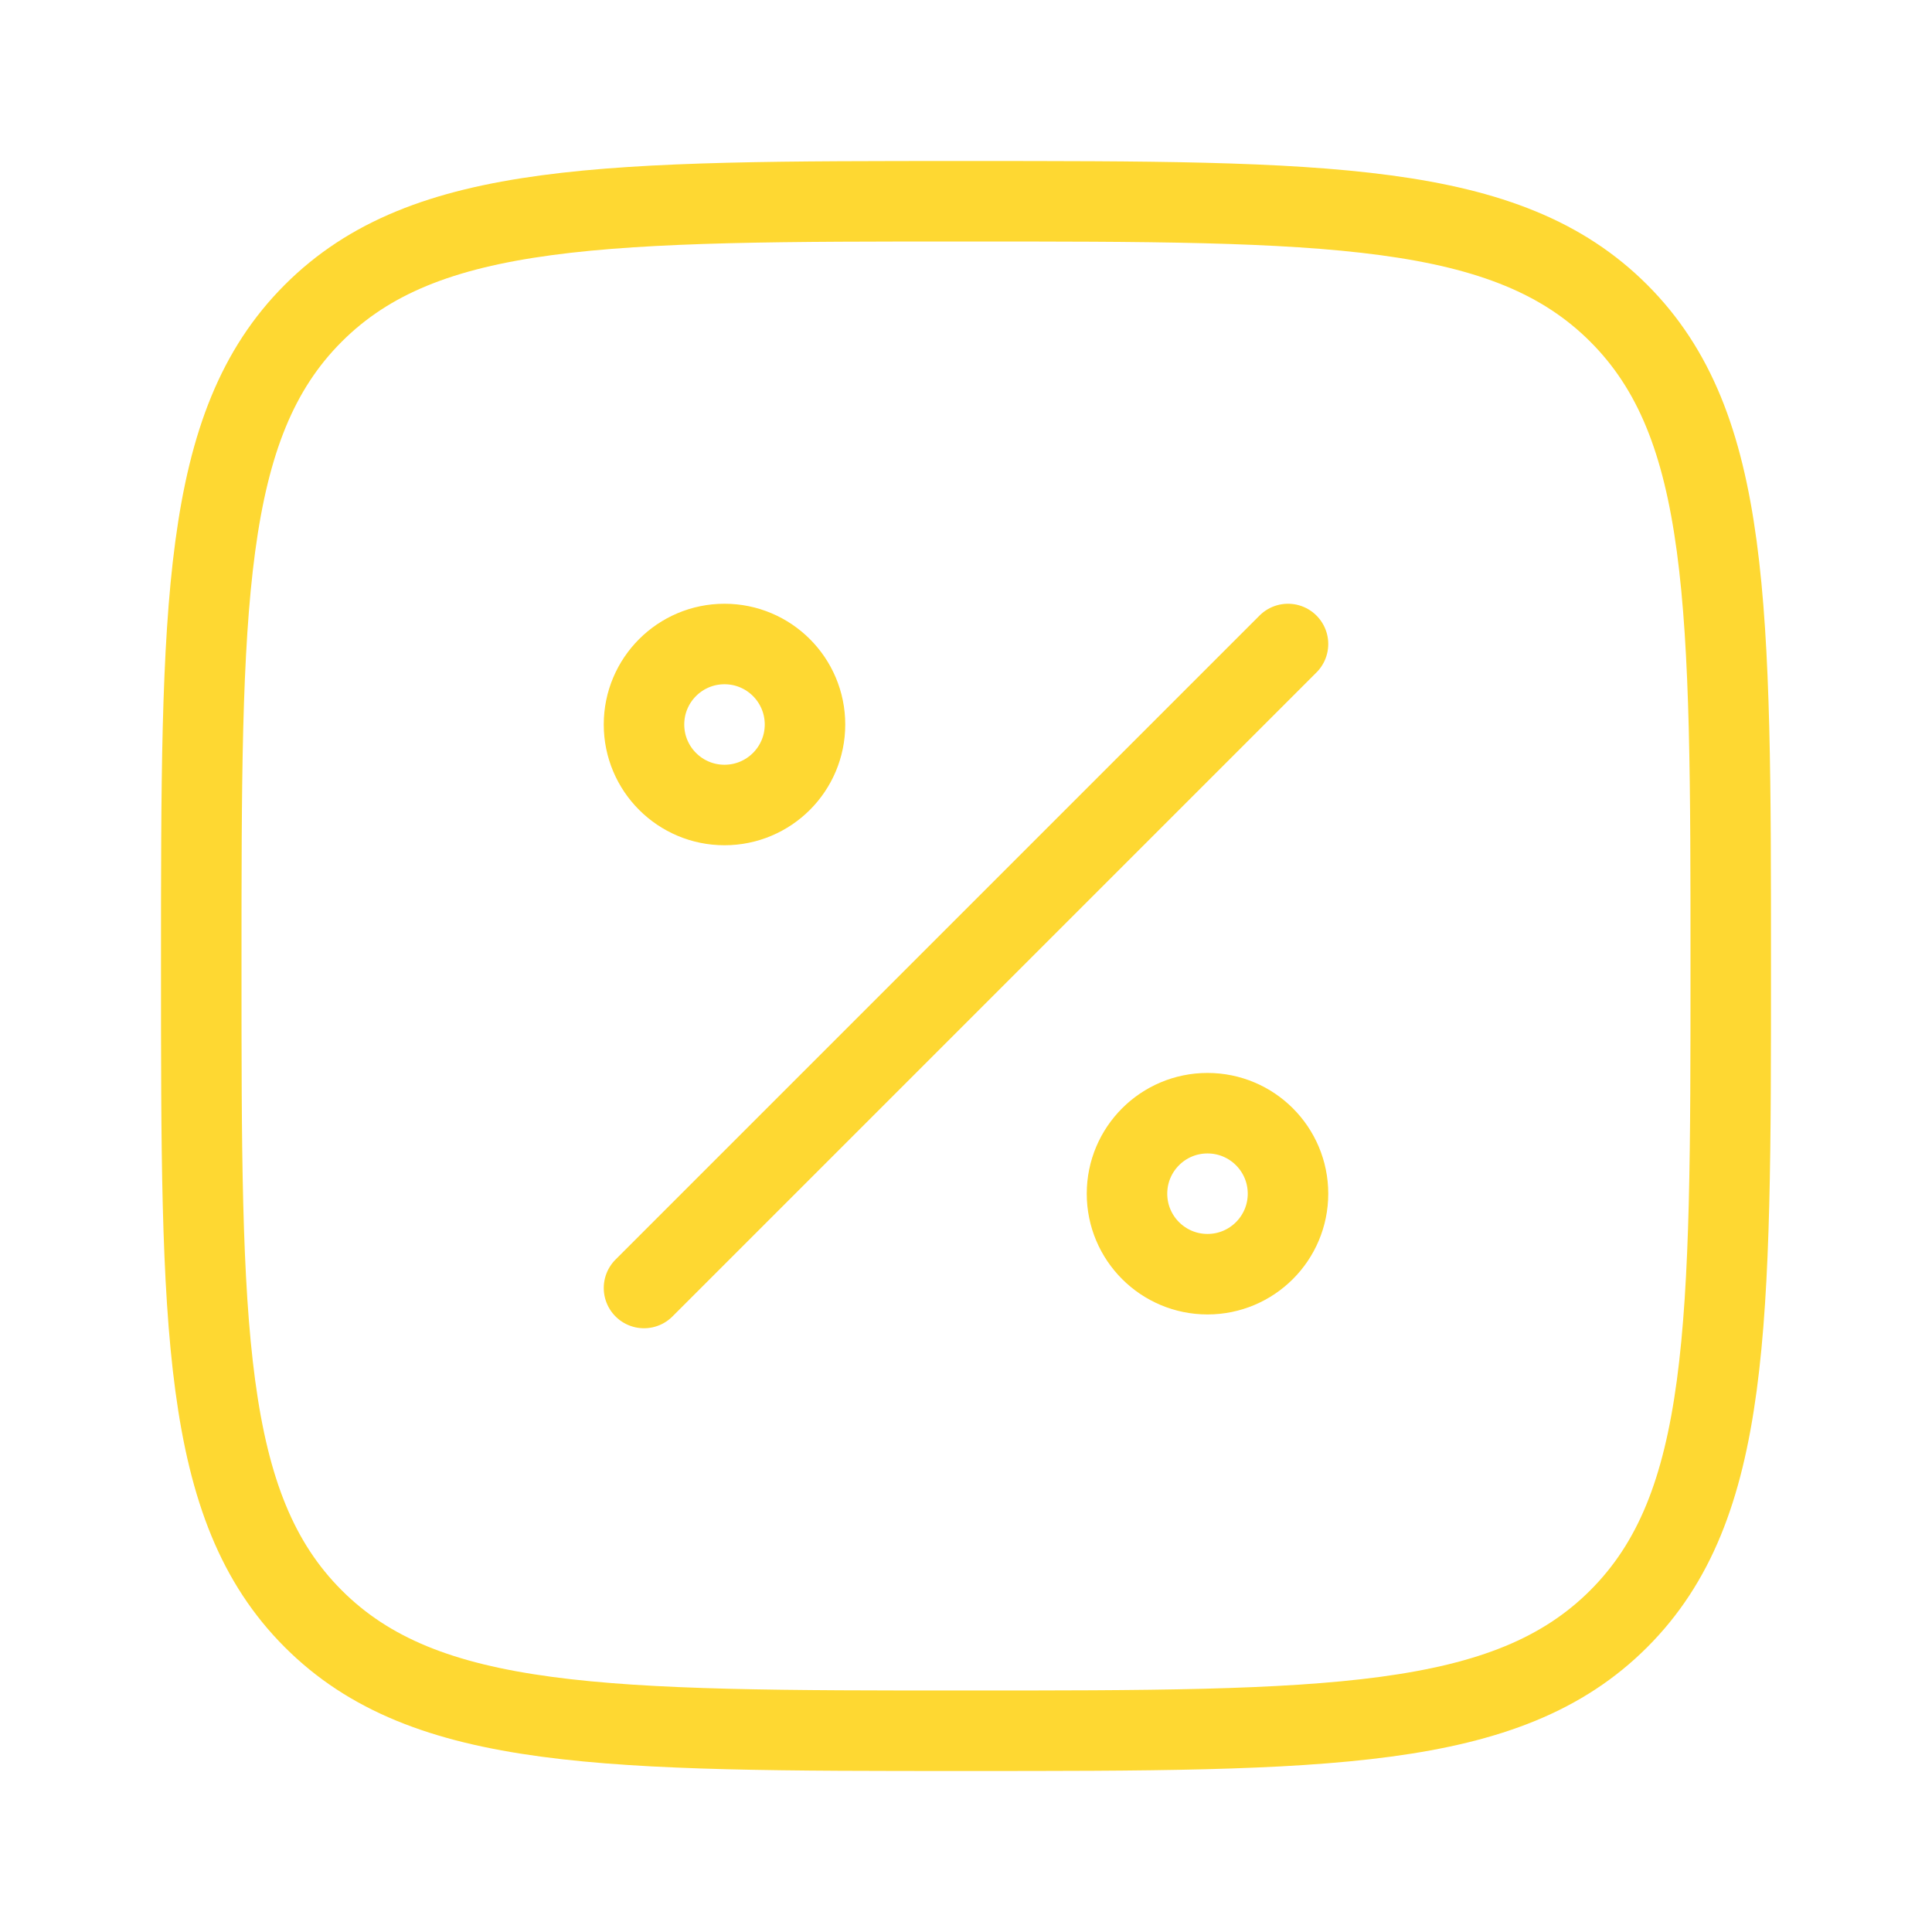
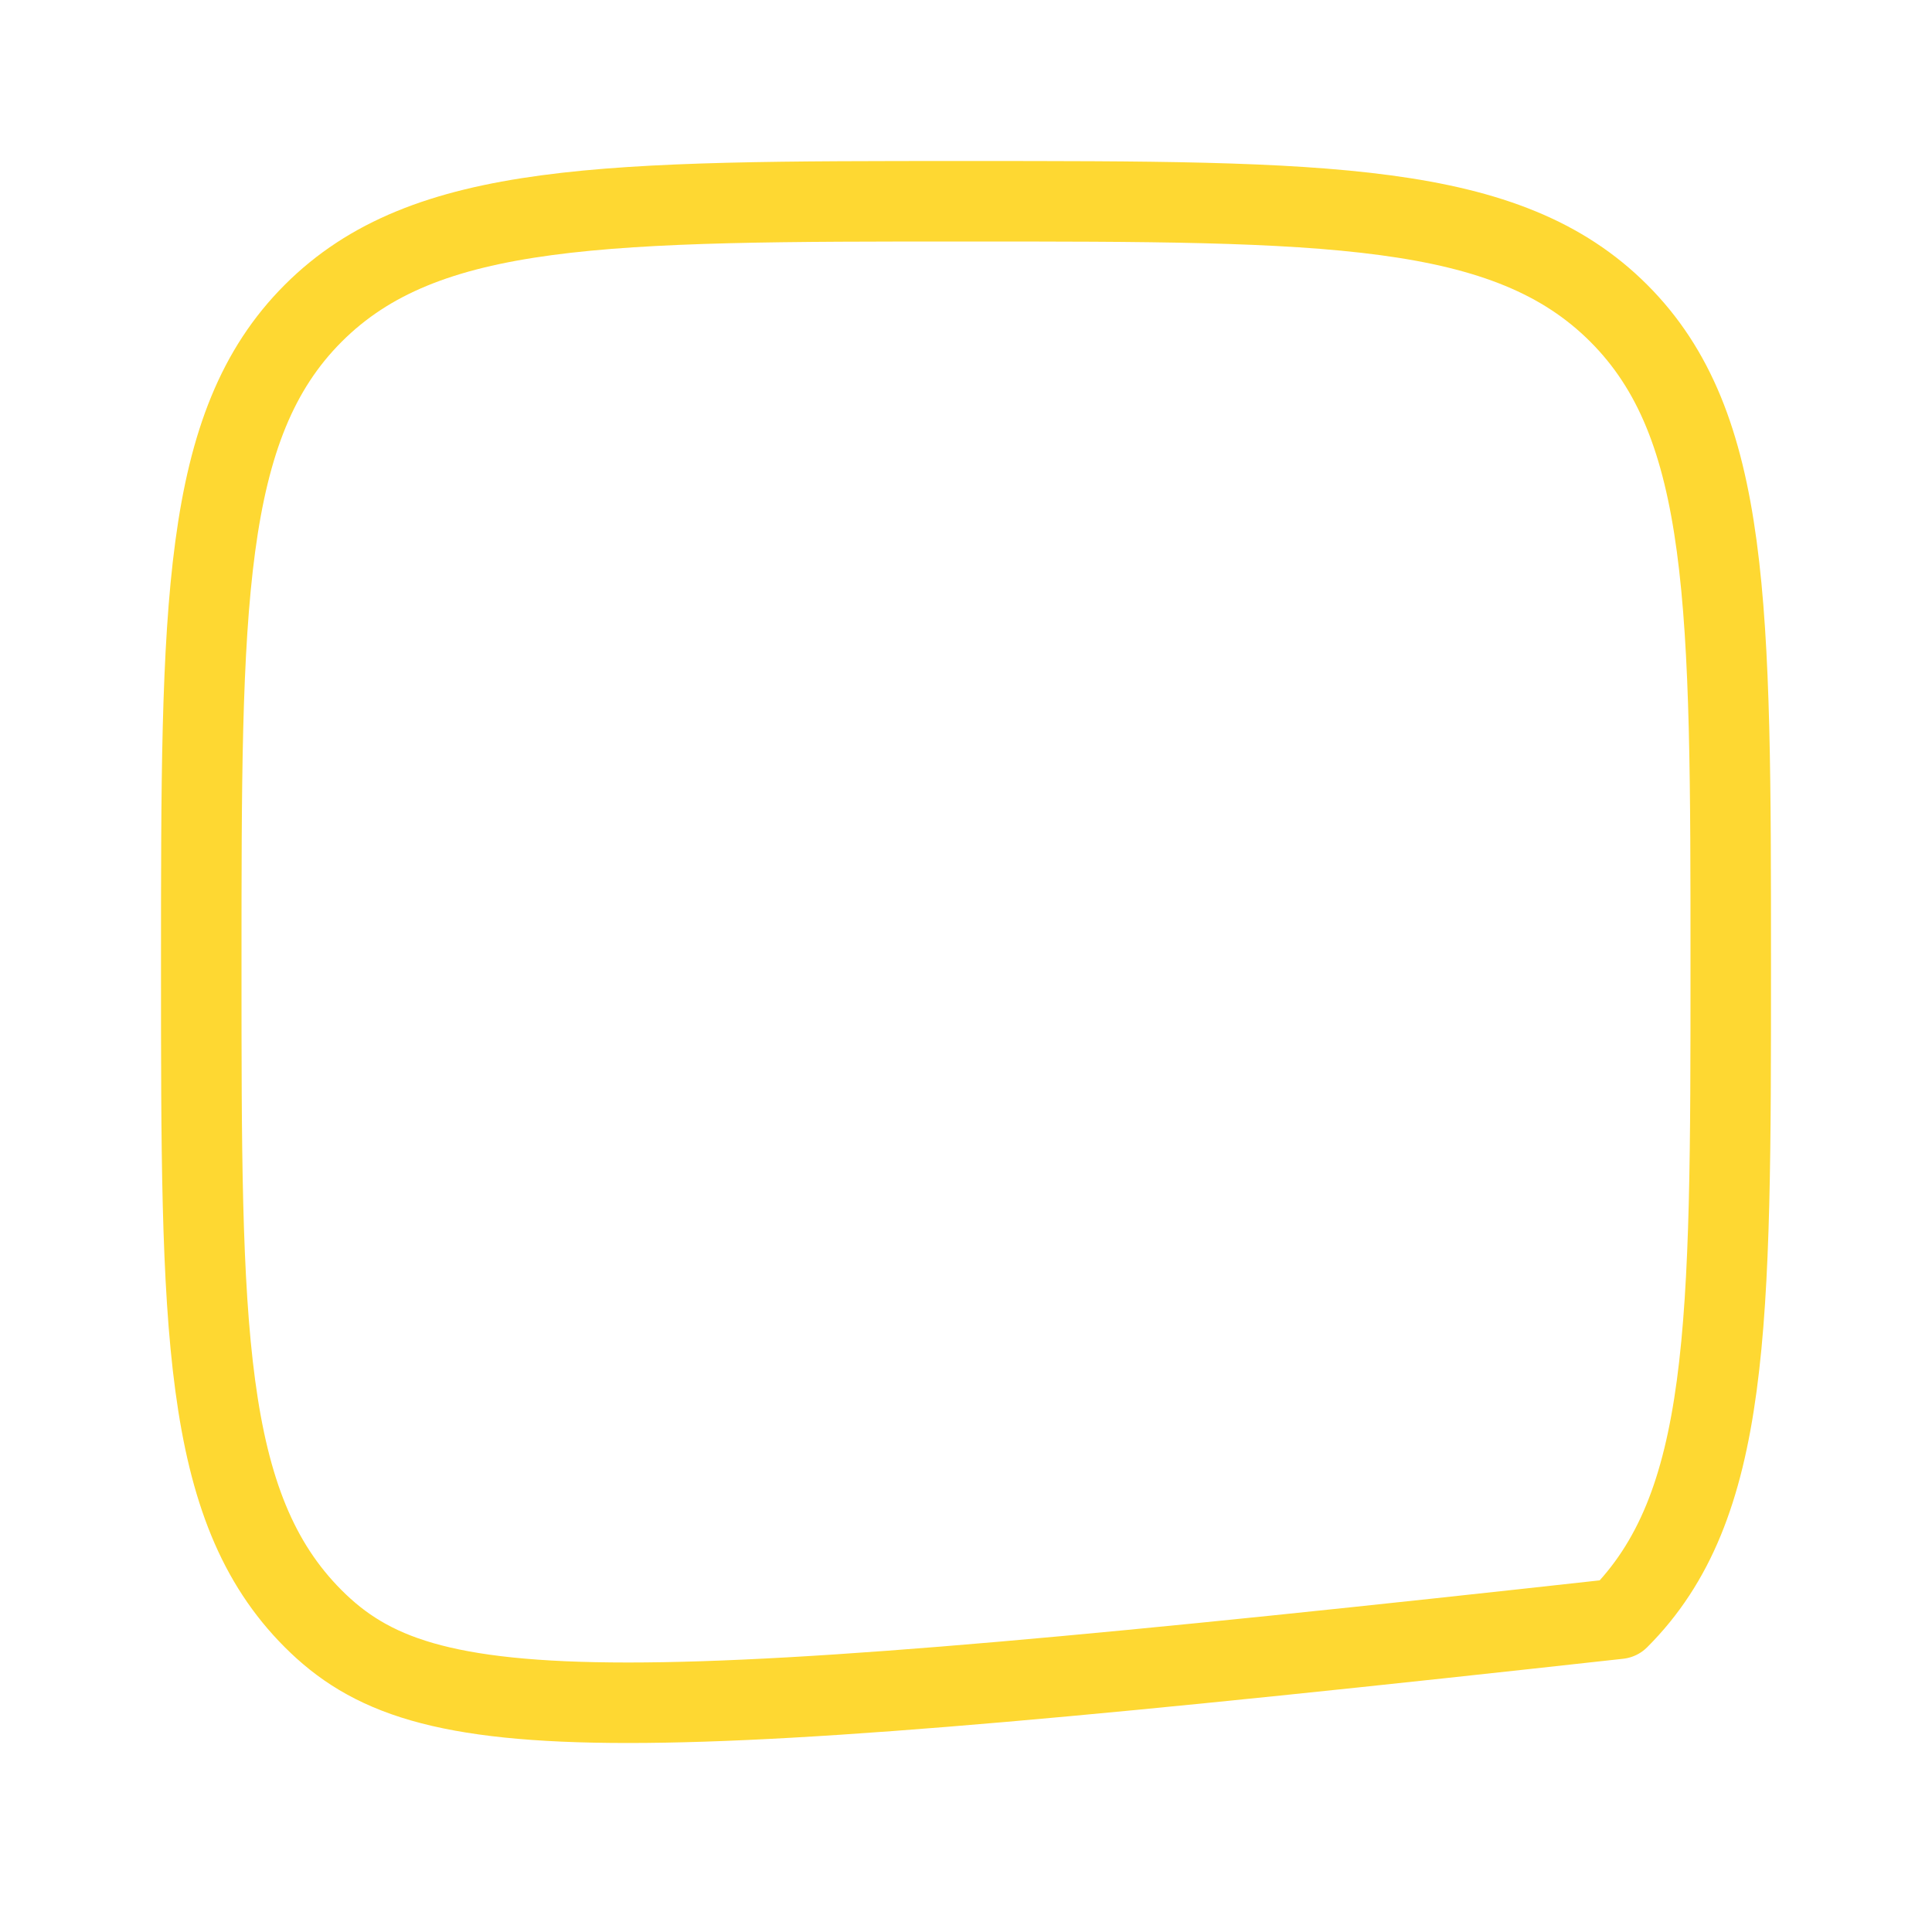
<svg xmlns="http://www.w3.org/2000/svg" width="96" height="96" viewBox="0 0 96 96" fill="none">
-   <path d="M10 48C10 30.087 10 21.13 15.565 15.565C21.13 10 30.087 10 48 10C65.913 10 74.87 10 80.435 15.565C86 21.13 86 30.087 86 48C86 65.913 86 74.87 80.435 80.435C74.87 86 65.913 86 48 86C30.087 86 21.13 86 15.565 80.435C10 74.87 10 65.913 10 48Z" stroke="#FED832" stroke-width="4" stroke-linejoin="round" />
-   <path d="M32 64L64 32M40 36C40 38.209 38.209 40 36 40C33.791 40 32 38.209 32 36C32 33.791 33.791 32 36 32C38.209 32 40 33.791 40 36ZM64 59.314C64 61.523 62.209 63.314 60 63.314C57.791 63.314 56 61.523 56 59.314C56 57.104 57.791 55.314 60 55.314C62.209 55.314 64 57.104 64 59.314Z" stroke="#FED832" stroke-width="4" stroke-linecap="round" />
+   <path d="M10 48C10 30.087 10 21.13 15.565 15.565C21.13 10 30.087 10 48 10C65.913 10 74.87 10 80.435 15.565C86 21.13 86 30.087 86 48C86 65.913 86 74.87 80.435 80.435C30.087 86 21.13 86 15.565 80.435C10 74.87 10 65.913 10 48Z" stroke="#FED832" stroke-width="4" stroke-linejoin="round" />
</svg>